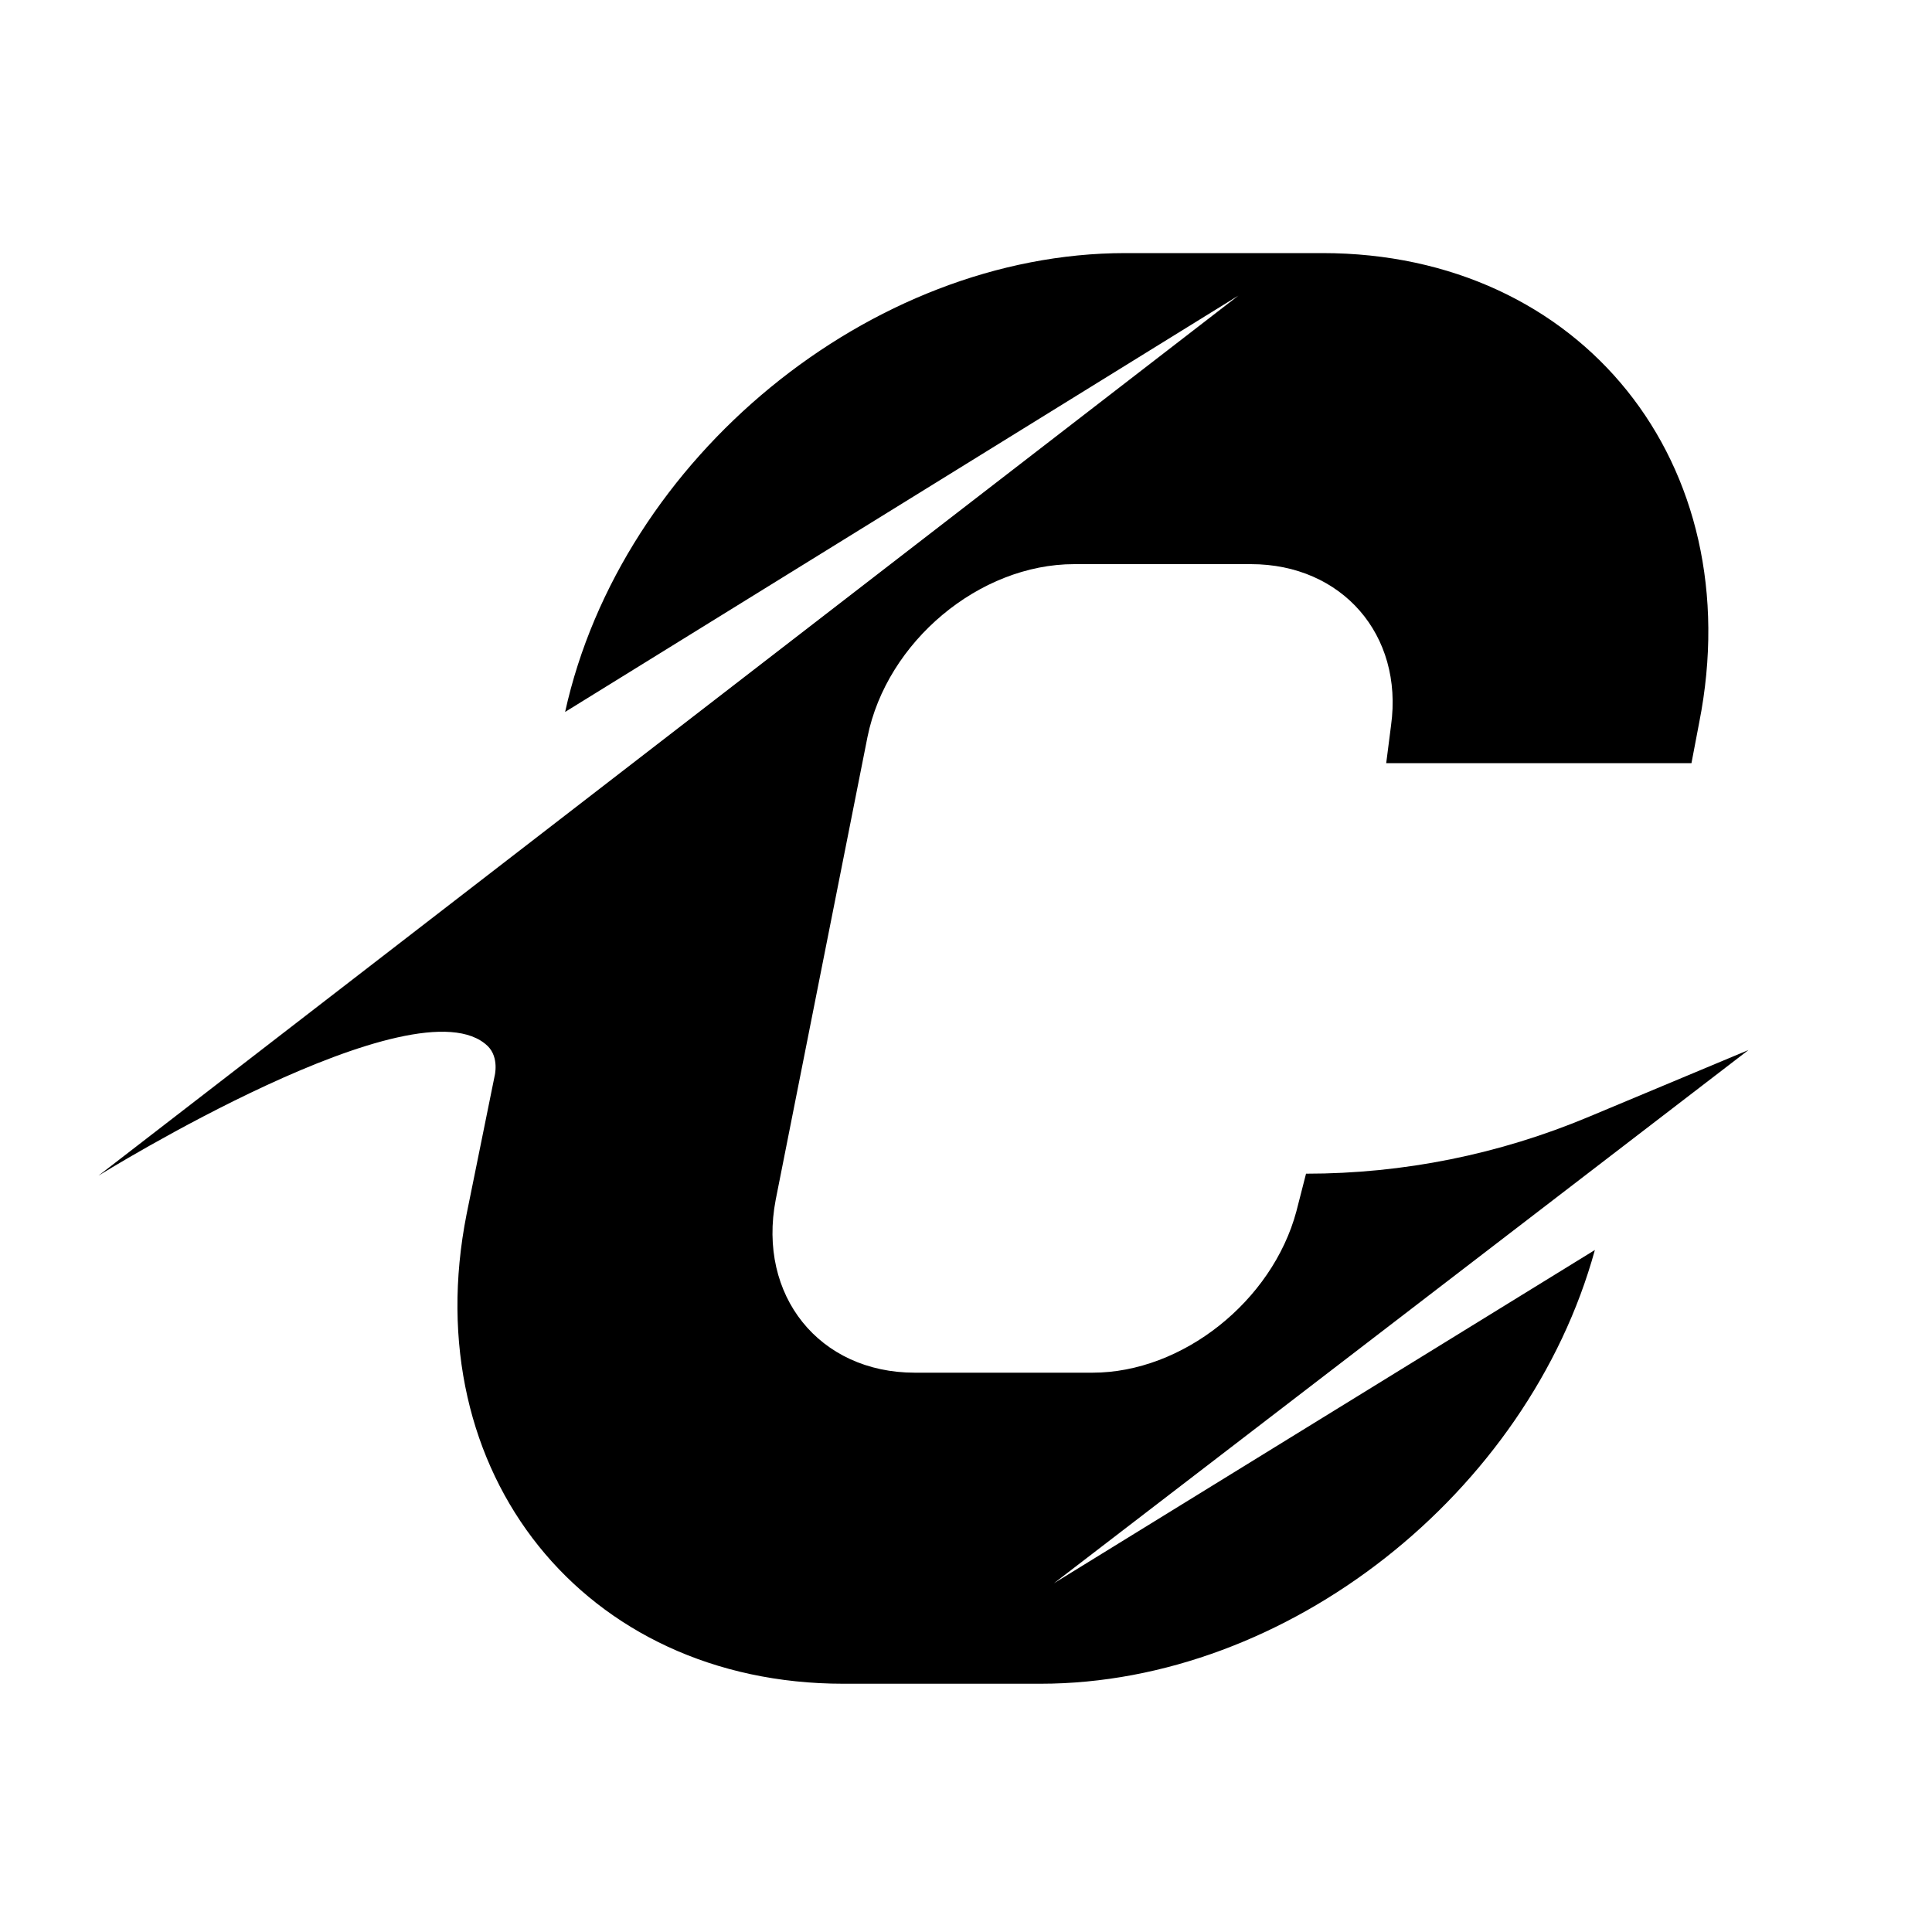
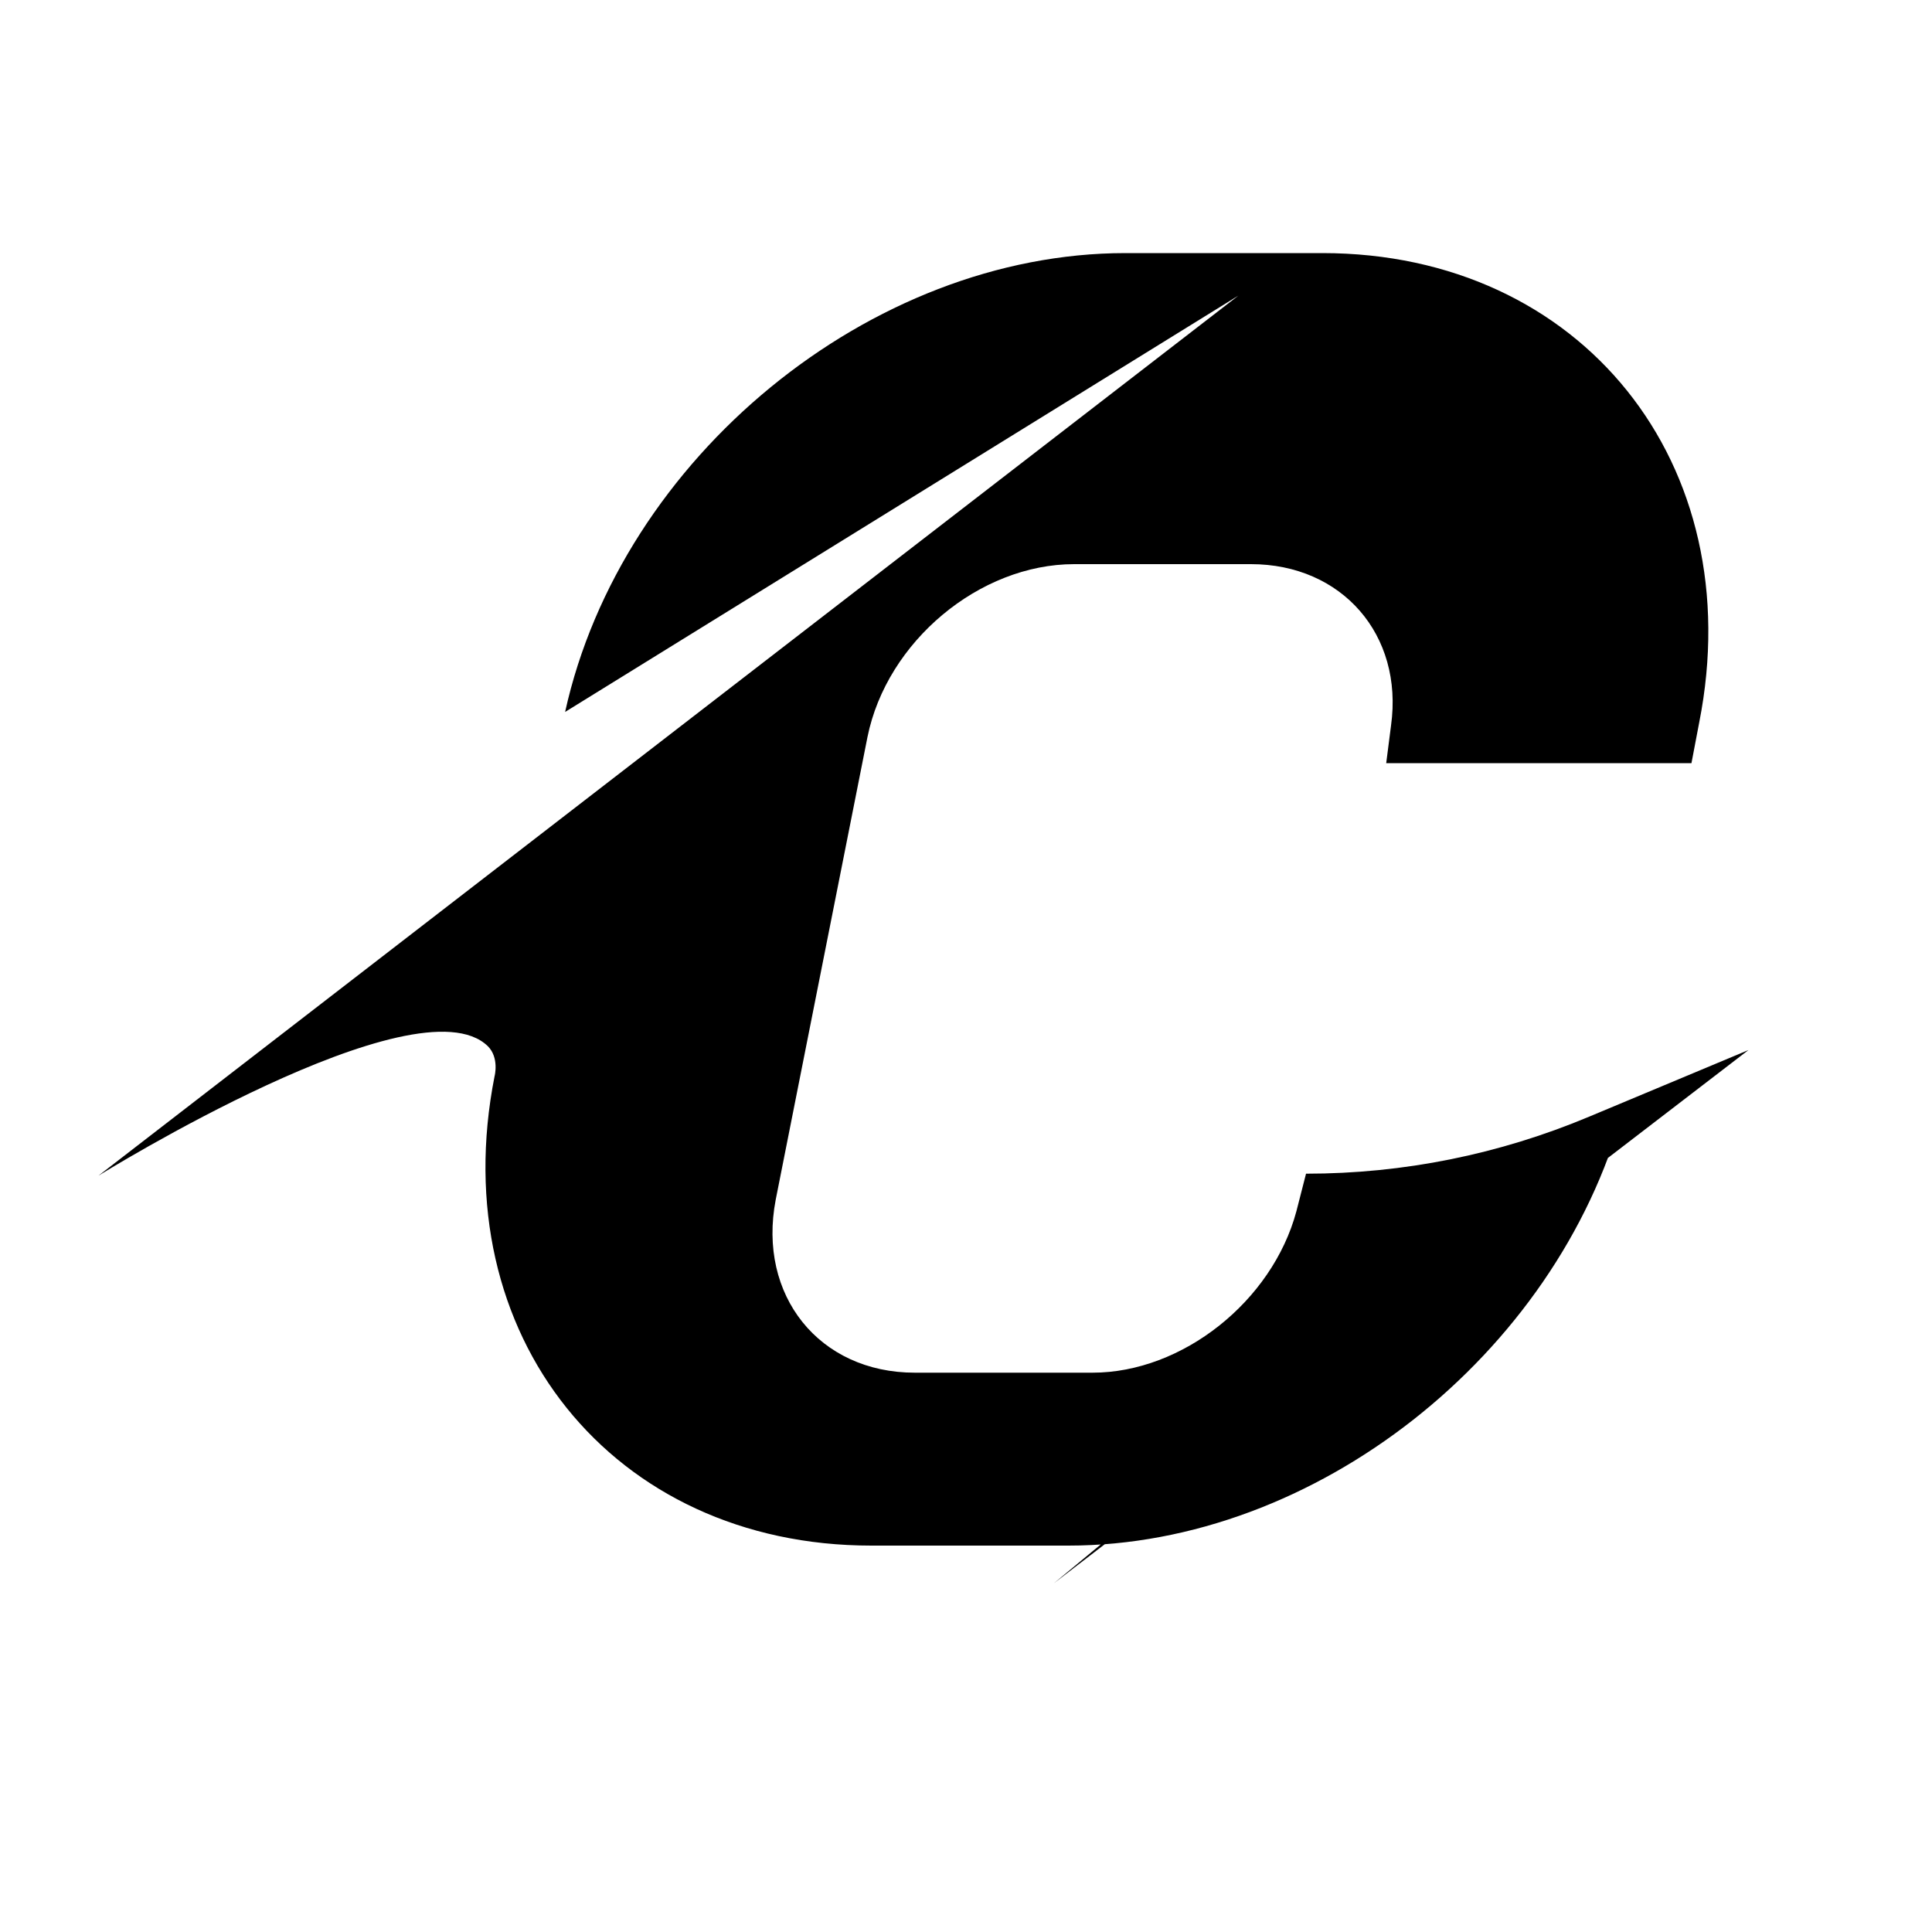
<svg xmlns="http://www.w3.org/2000/svg" version="1.1" x="0px" y="0px" viewBox="0 0 200 200" style="enable-background:new 0 0 200 200;" xml:space="preserve">
-   <path d="M109.1,163.9l71.9-55.2l-16.5,6.9c-9.3,3.9-19.2,5.9-29.3,5.9h0l-1,3.9c-2.5,9.3-11.8,16.7-21.1,16.7H94.7  c-9.9,0-16.3-8-14.4-17.9l9.5-47.9c2-9.9,11.6-17.9,21.4-17.9h18.3c9.4,0,15.8,7.3,14.5,16.7l-0.5,3.9h31.6l0.8-4.2  c5.3-26.8-12.2-48.6-39-48.6h-20.4c-26.4,0-52.2,21.2-58,47.5l69.7-43.1L10.2,121.7c0,0,33-20.5,40.3-13.4c1.2,1.2,0.7,3.1,0.7,3.1  l-2.9,14.3c-5.3,26.8,12.2,48.6,39,48.6h20.4c25.6,0,50.5-19.8,57.4-44.9L109.1,163.9z" />
+   <path d="M109.1,163.9l71.9-55.2l-16.5,6.9c-9.3,3.9-19.2,5.9-29.3,5.9h0l-1,3.9c-2.5,9.3-11.8,16.7-21.1,16.7H94.7  c-9.9,0-16.3-8-14.4-17.9l9.5-47.9c2-9.9,11.6-17.9,21.4-17.9h18.3c9.4,0,15.8,7.3,14.5,16.7l-0.5,3.9h31.6l0.8-4.2  c5.3-26.8-12.2-48.6-39-48.6h-20.4c-26.4,0-52.2,21.2-58,47.5l69.7-43.1L10.2,121.7c0,0,33-20.5,40.3-13.4c1.2,1.2,0.7,3.1,0.7,3.1  c-5.3,26.8,12.2,48.6,39,48.6h20.4c25.6,0,50.5-19.8,57.4-44.9L109.1,163.9z" />
</svg>